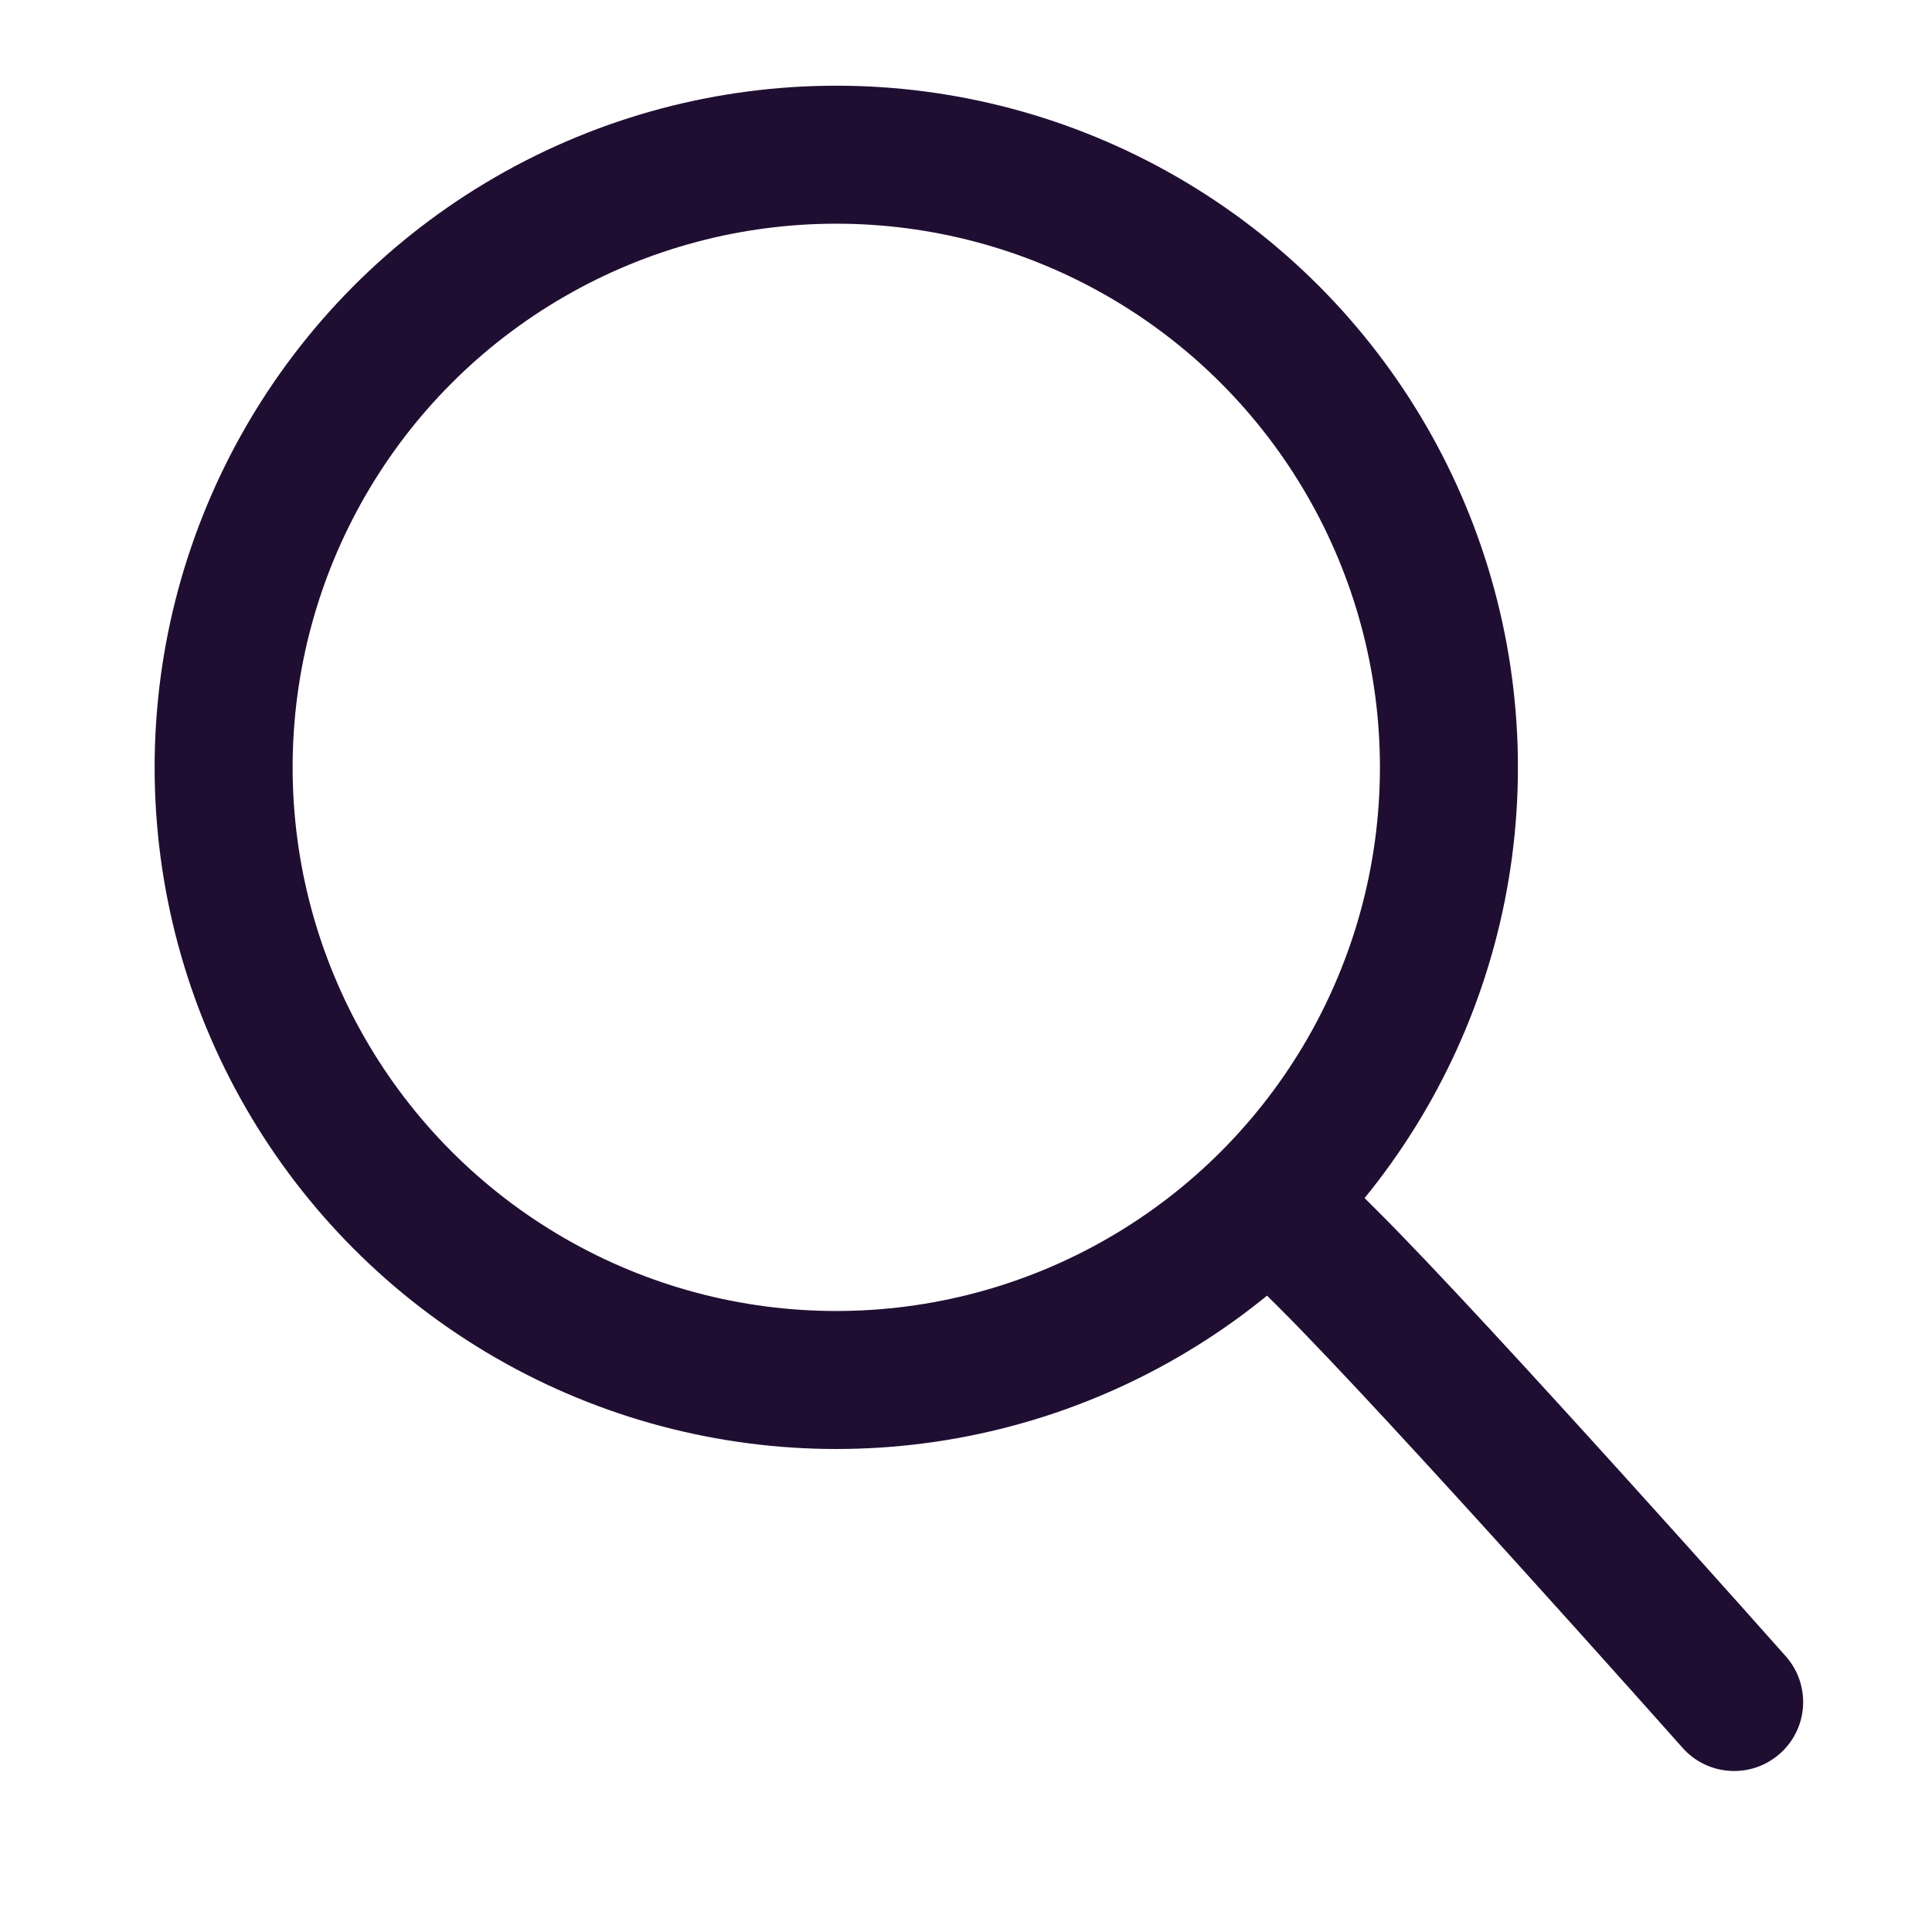
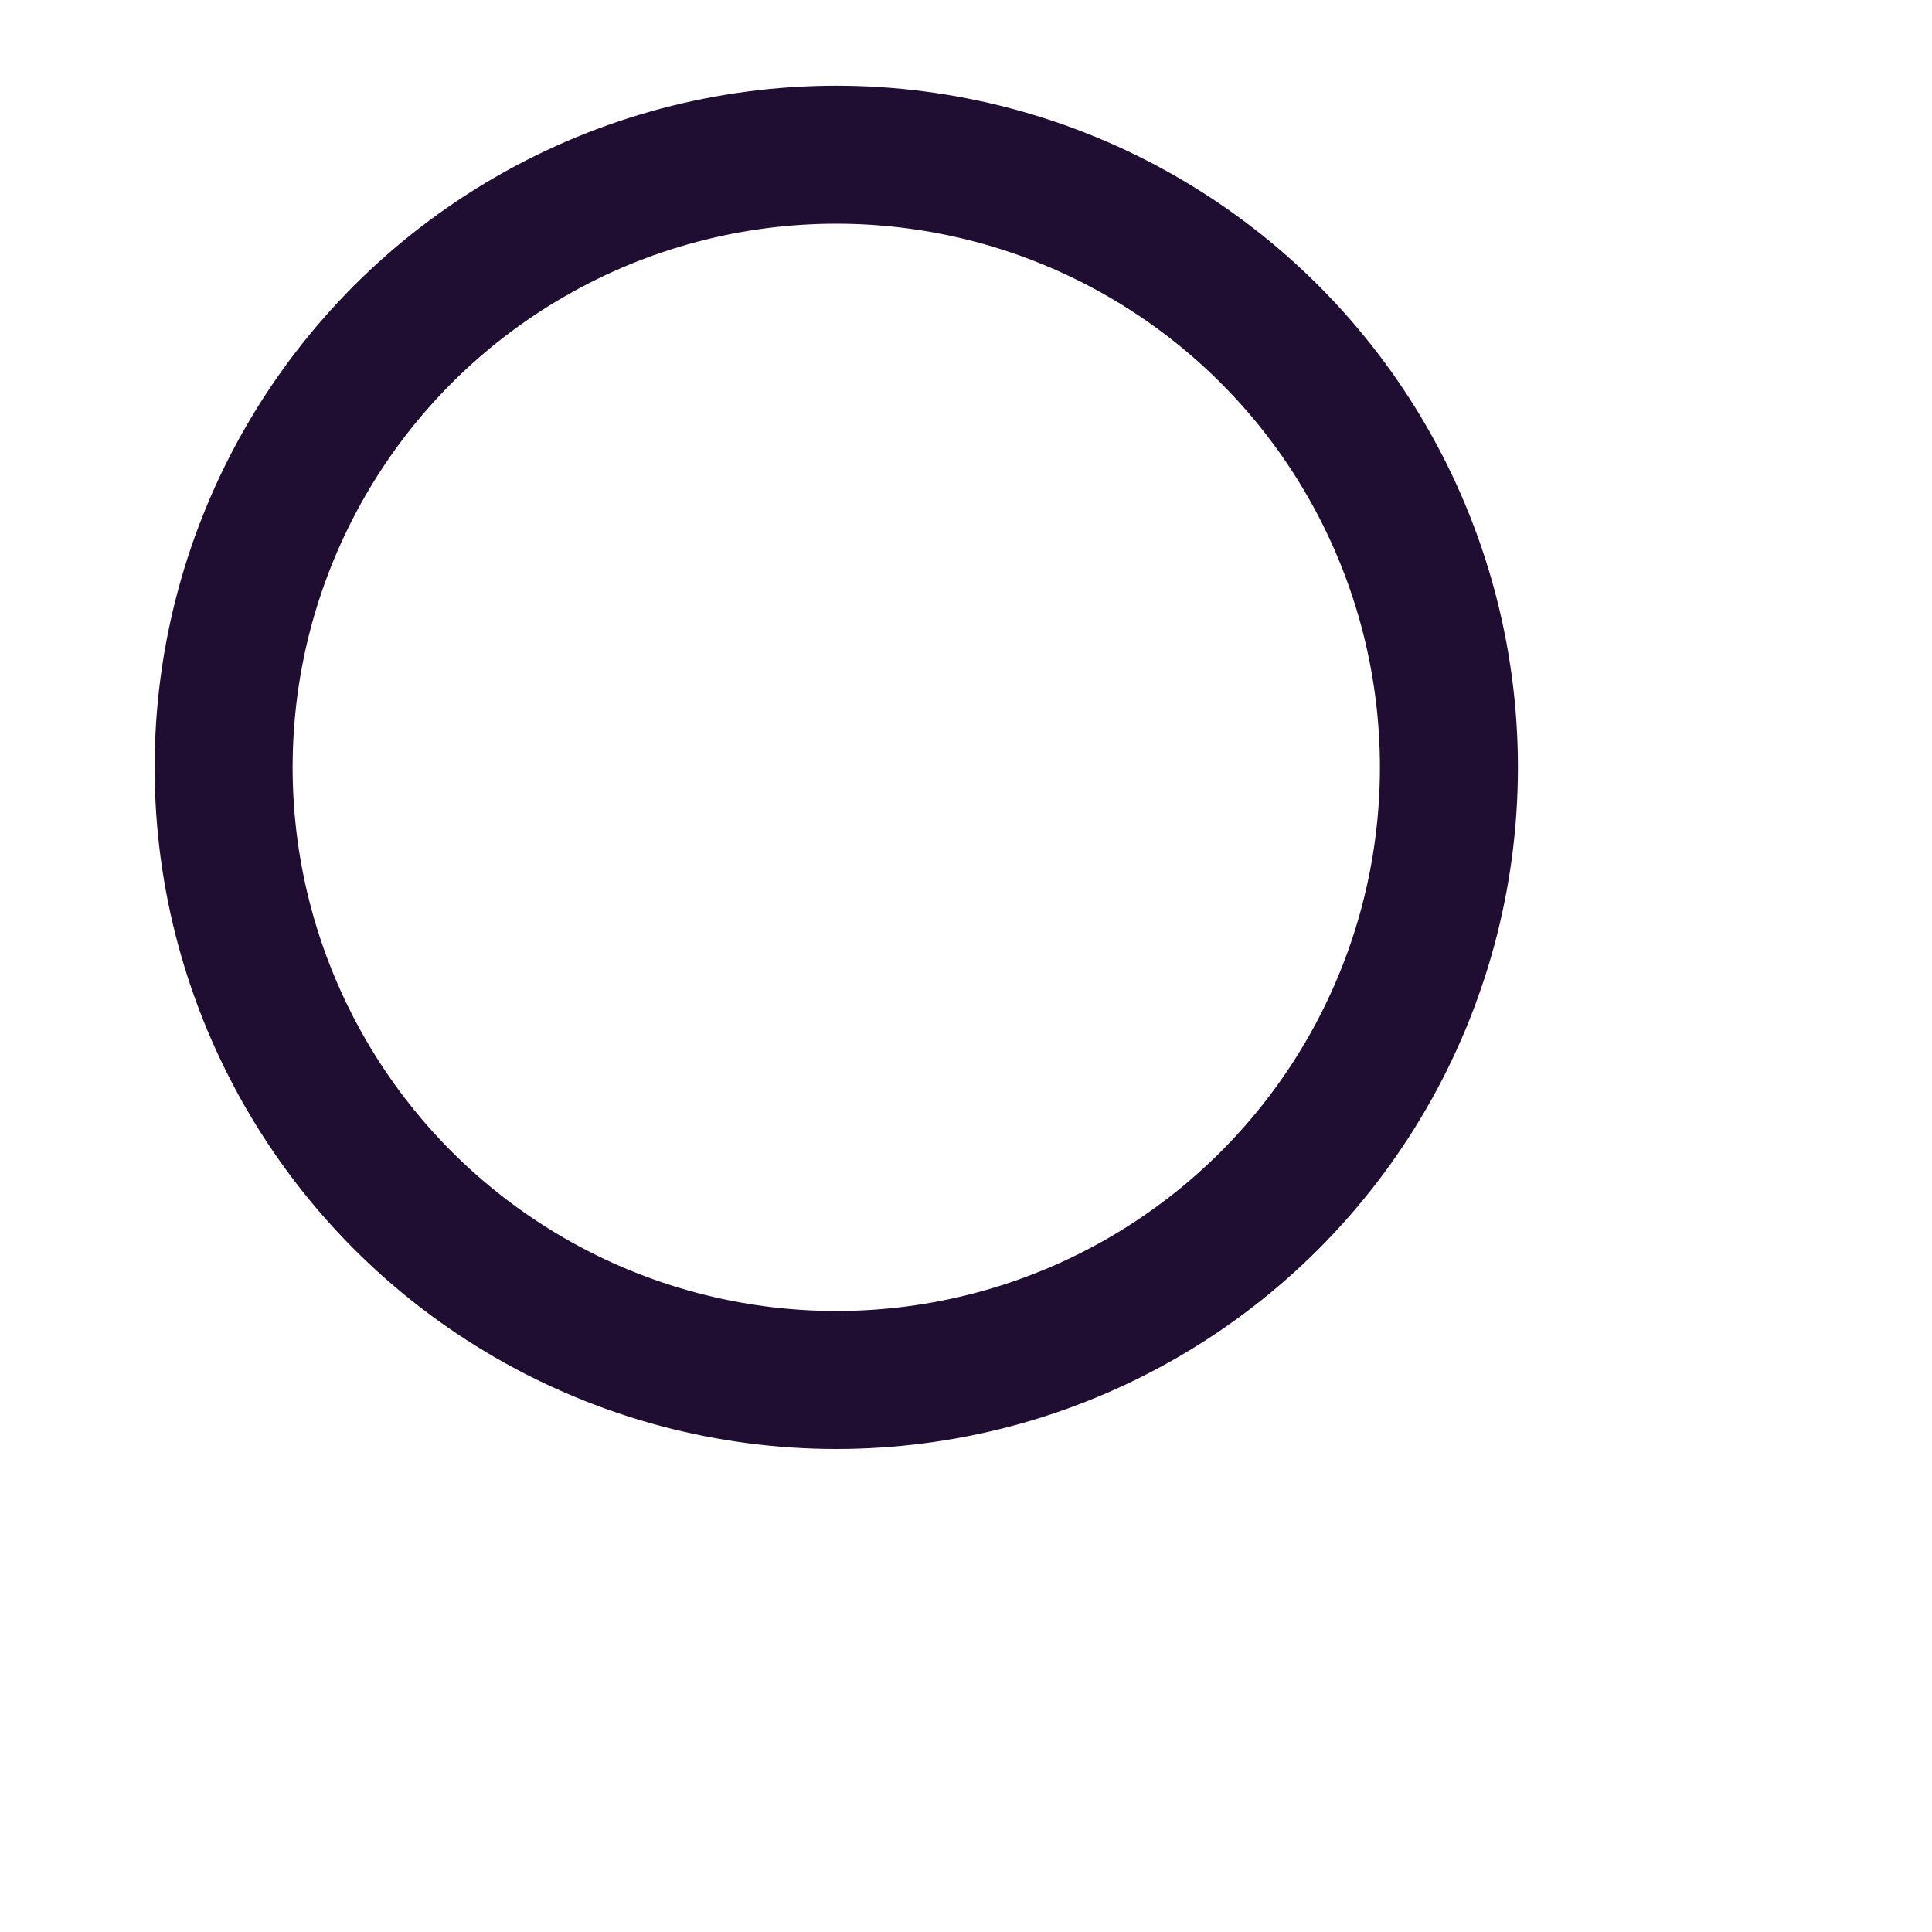
<svg xmlns="http://www.w3.org/2000/svg" width="28" height="28" viewBox="0 0 28 28" fill="none">
  <circle cx="12.12" cy="11.121" r="8.879" stroke="#200E32" stroke-width="2" stroke-linecap="round" stroke-linejoin="round" />
-   <path d="M19.956 17.542L19.248 16.836L17.836 18.252L18.544 18.958L19.956 17.542ZM24.385 25.331C24.752 25.744 25.384 25.781 25.797 25.414C26.21 25.048 26.247 24.416 25.88 24.003L24.385 25.331ZM18.544 18.958C19.325 19.737 20.778 21.321 22.052 22.73C22.685 23.43 23.269 24.08 23.694 24.556C23.907 24.794 24.079 24.988 24.199 25.122C24.259 25.189 24.306 25.241 24.337 25.277C24.353 25.295 24.365 25.308 24.373 25.317C24.377 25.322 24.38 25.325 24.382 25.328C24.383 25.329 24.384 25.329 24.384 25.33C24.385 25.33 24.385 25.331 24.385 25.331C24.385 25.331 24.385 25.331 24.385 25.331C24.385 25.331 24.385 25.331 25.133 24.667C25.88 24.003 25.88 24.003 25.88 24.003C25.88 24.003 25.88 24.003 25.88 24.002C25.88 24.002 25.88 24.002 25.88 24.002C25.879 24.001 25.878 24 25.877 23.999C25.875 23.997 25.872 23.993 25.868 23.989C25.86 23.979 25.847 23.966 25.831 23.948C25.8 23.912 25.753 23.859 25.692 23.792C25.572 23.656 25.398 23.462 25.185 23.223C24.758 22.745 24.172 22.092 23.535 21.388C22.269 19.989 20.781 18.364 19.956 17.542L18.544 18.958Z" fill="#200E32" />
</svg>